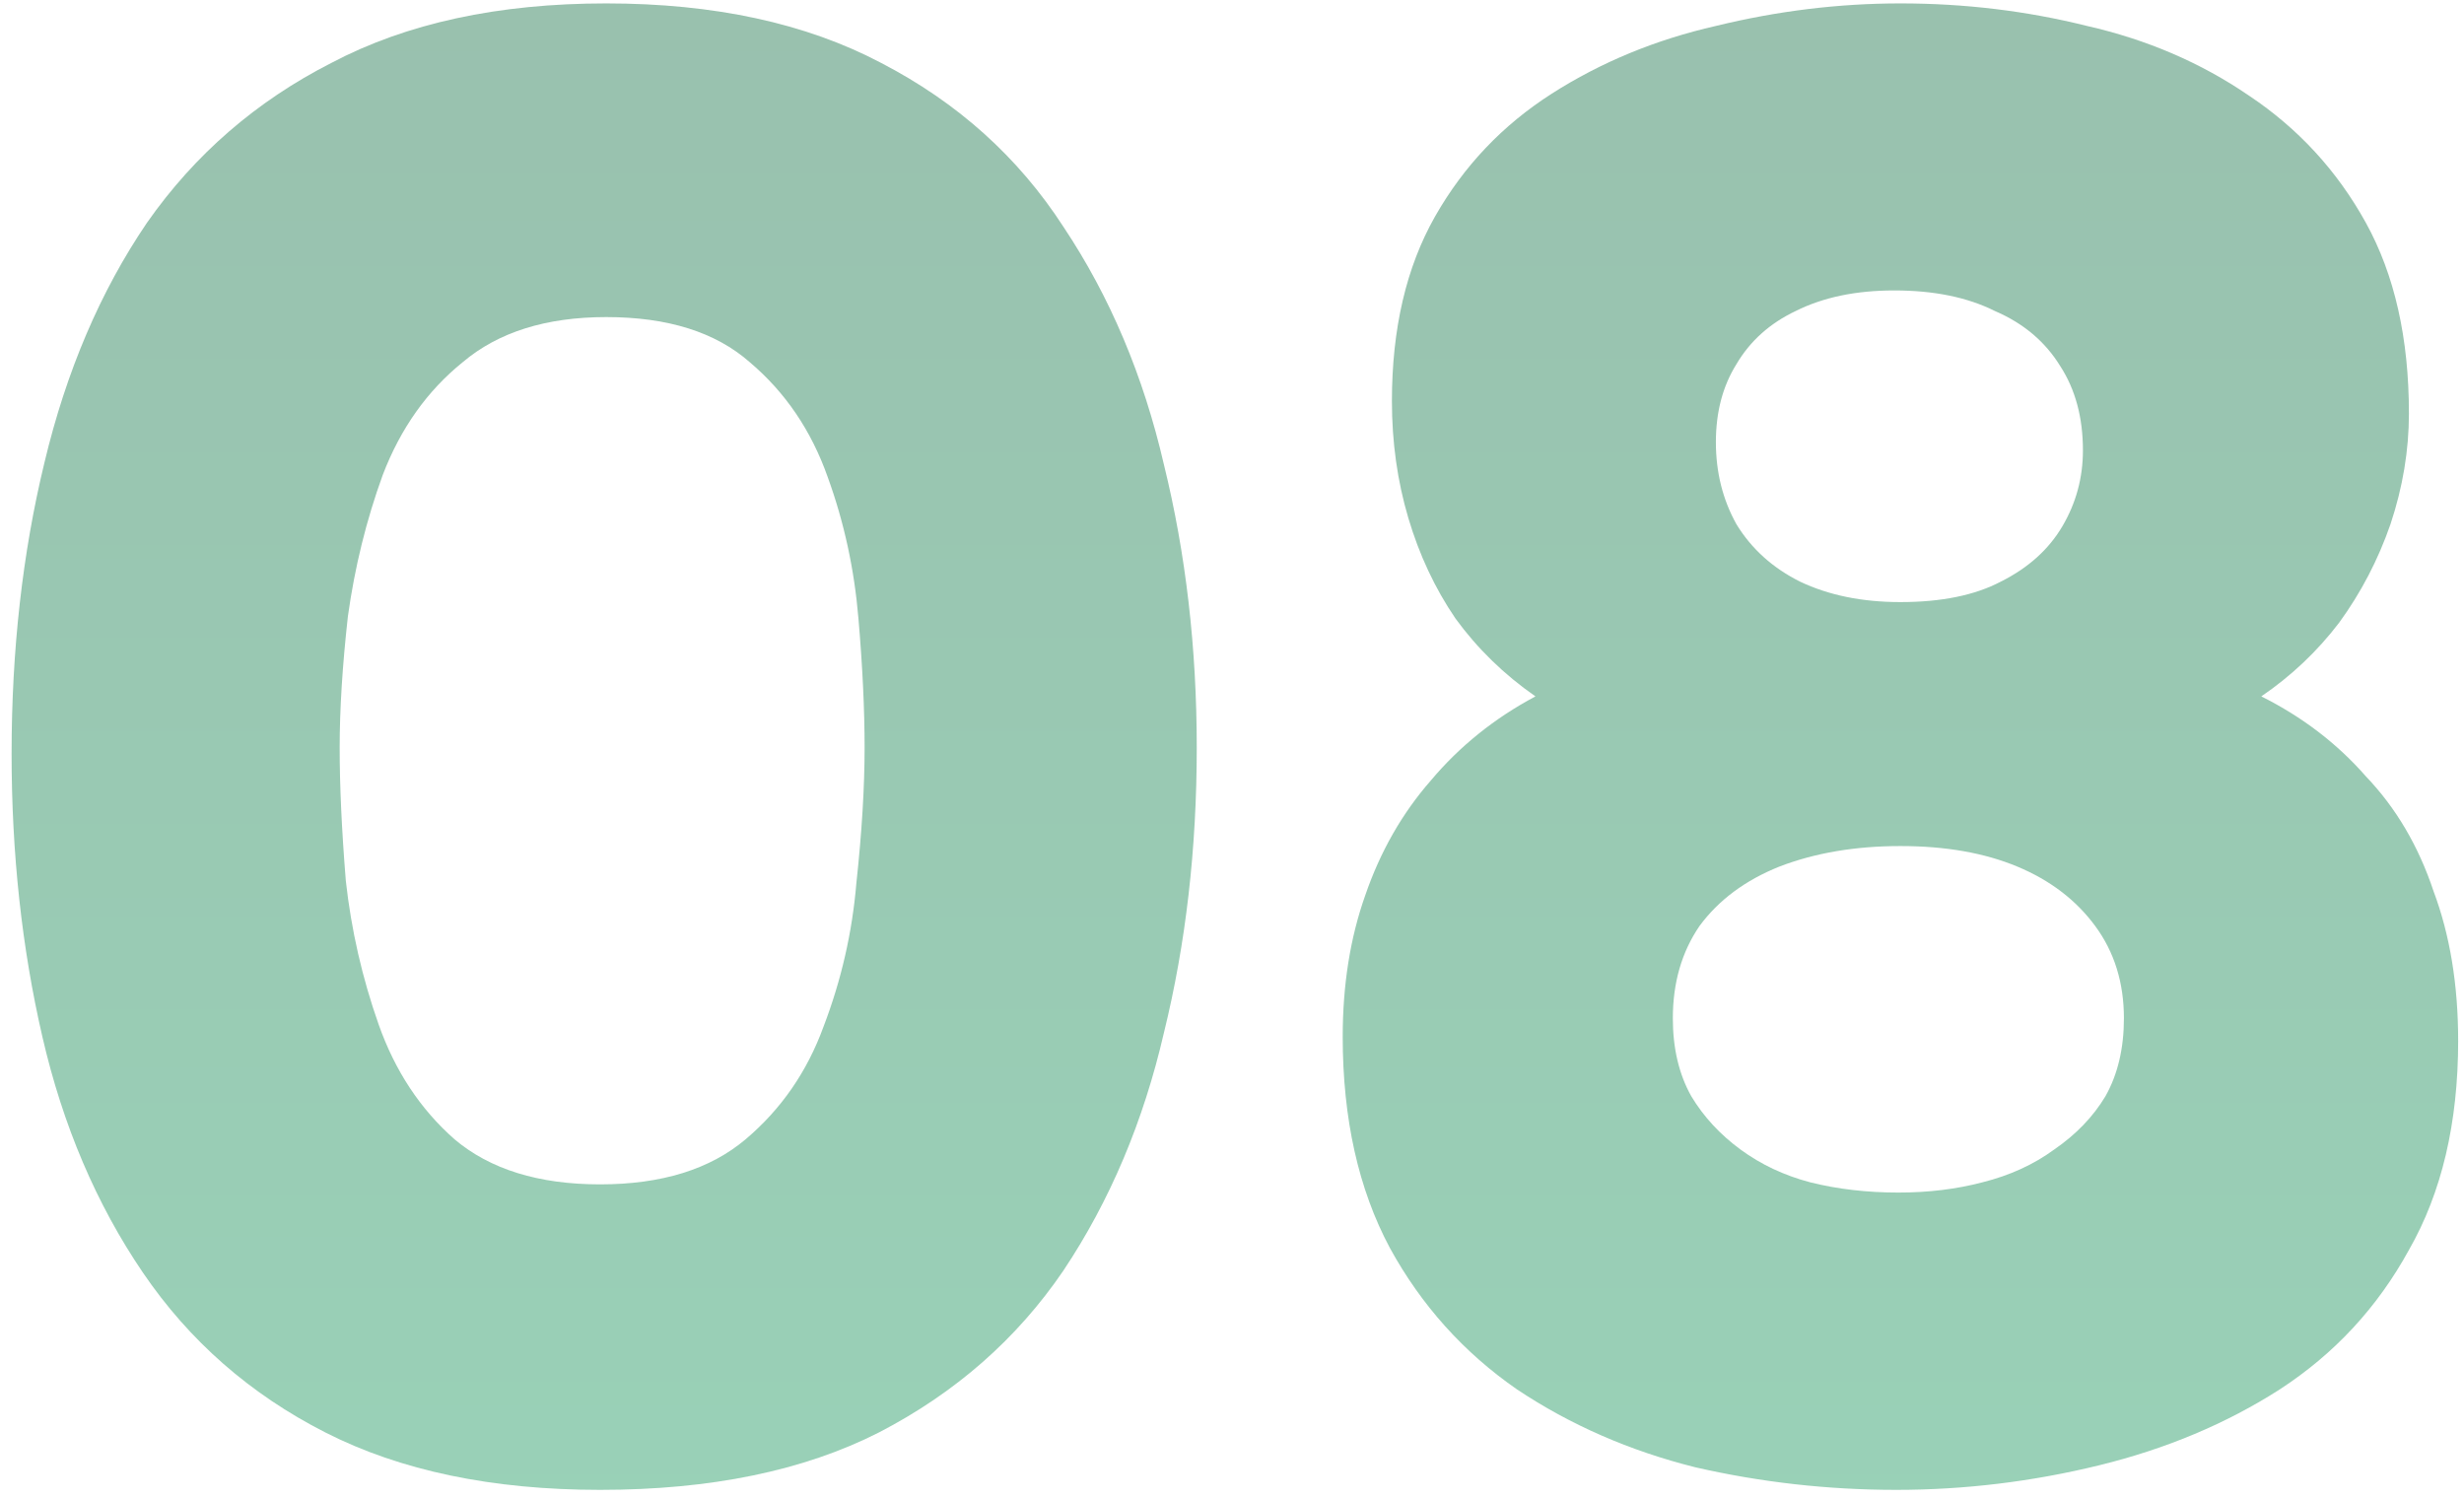
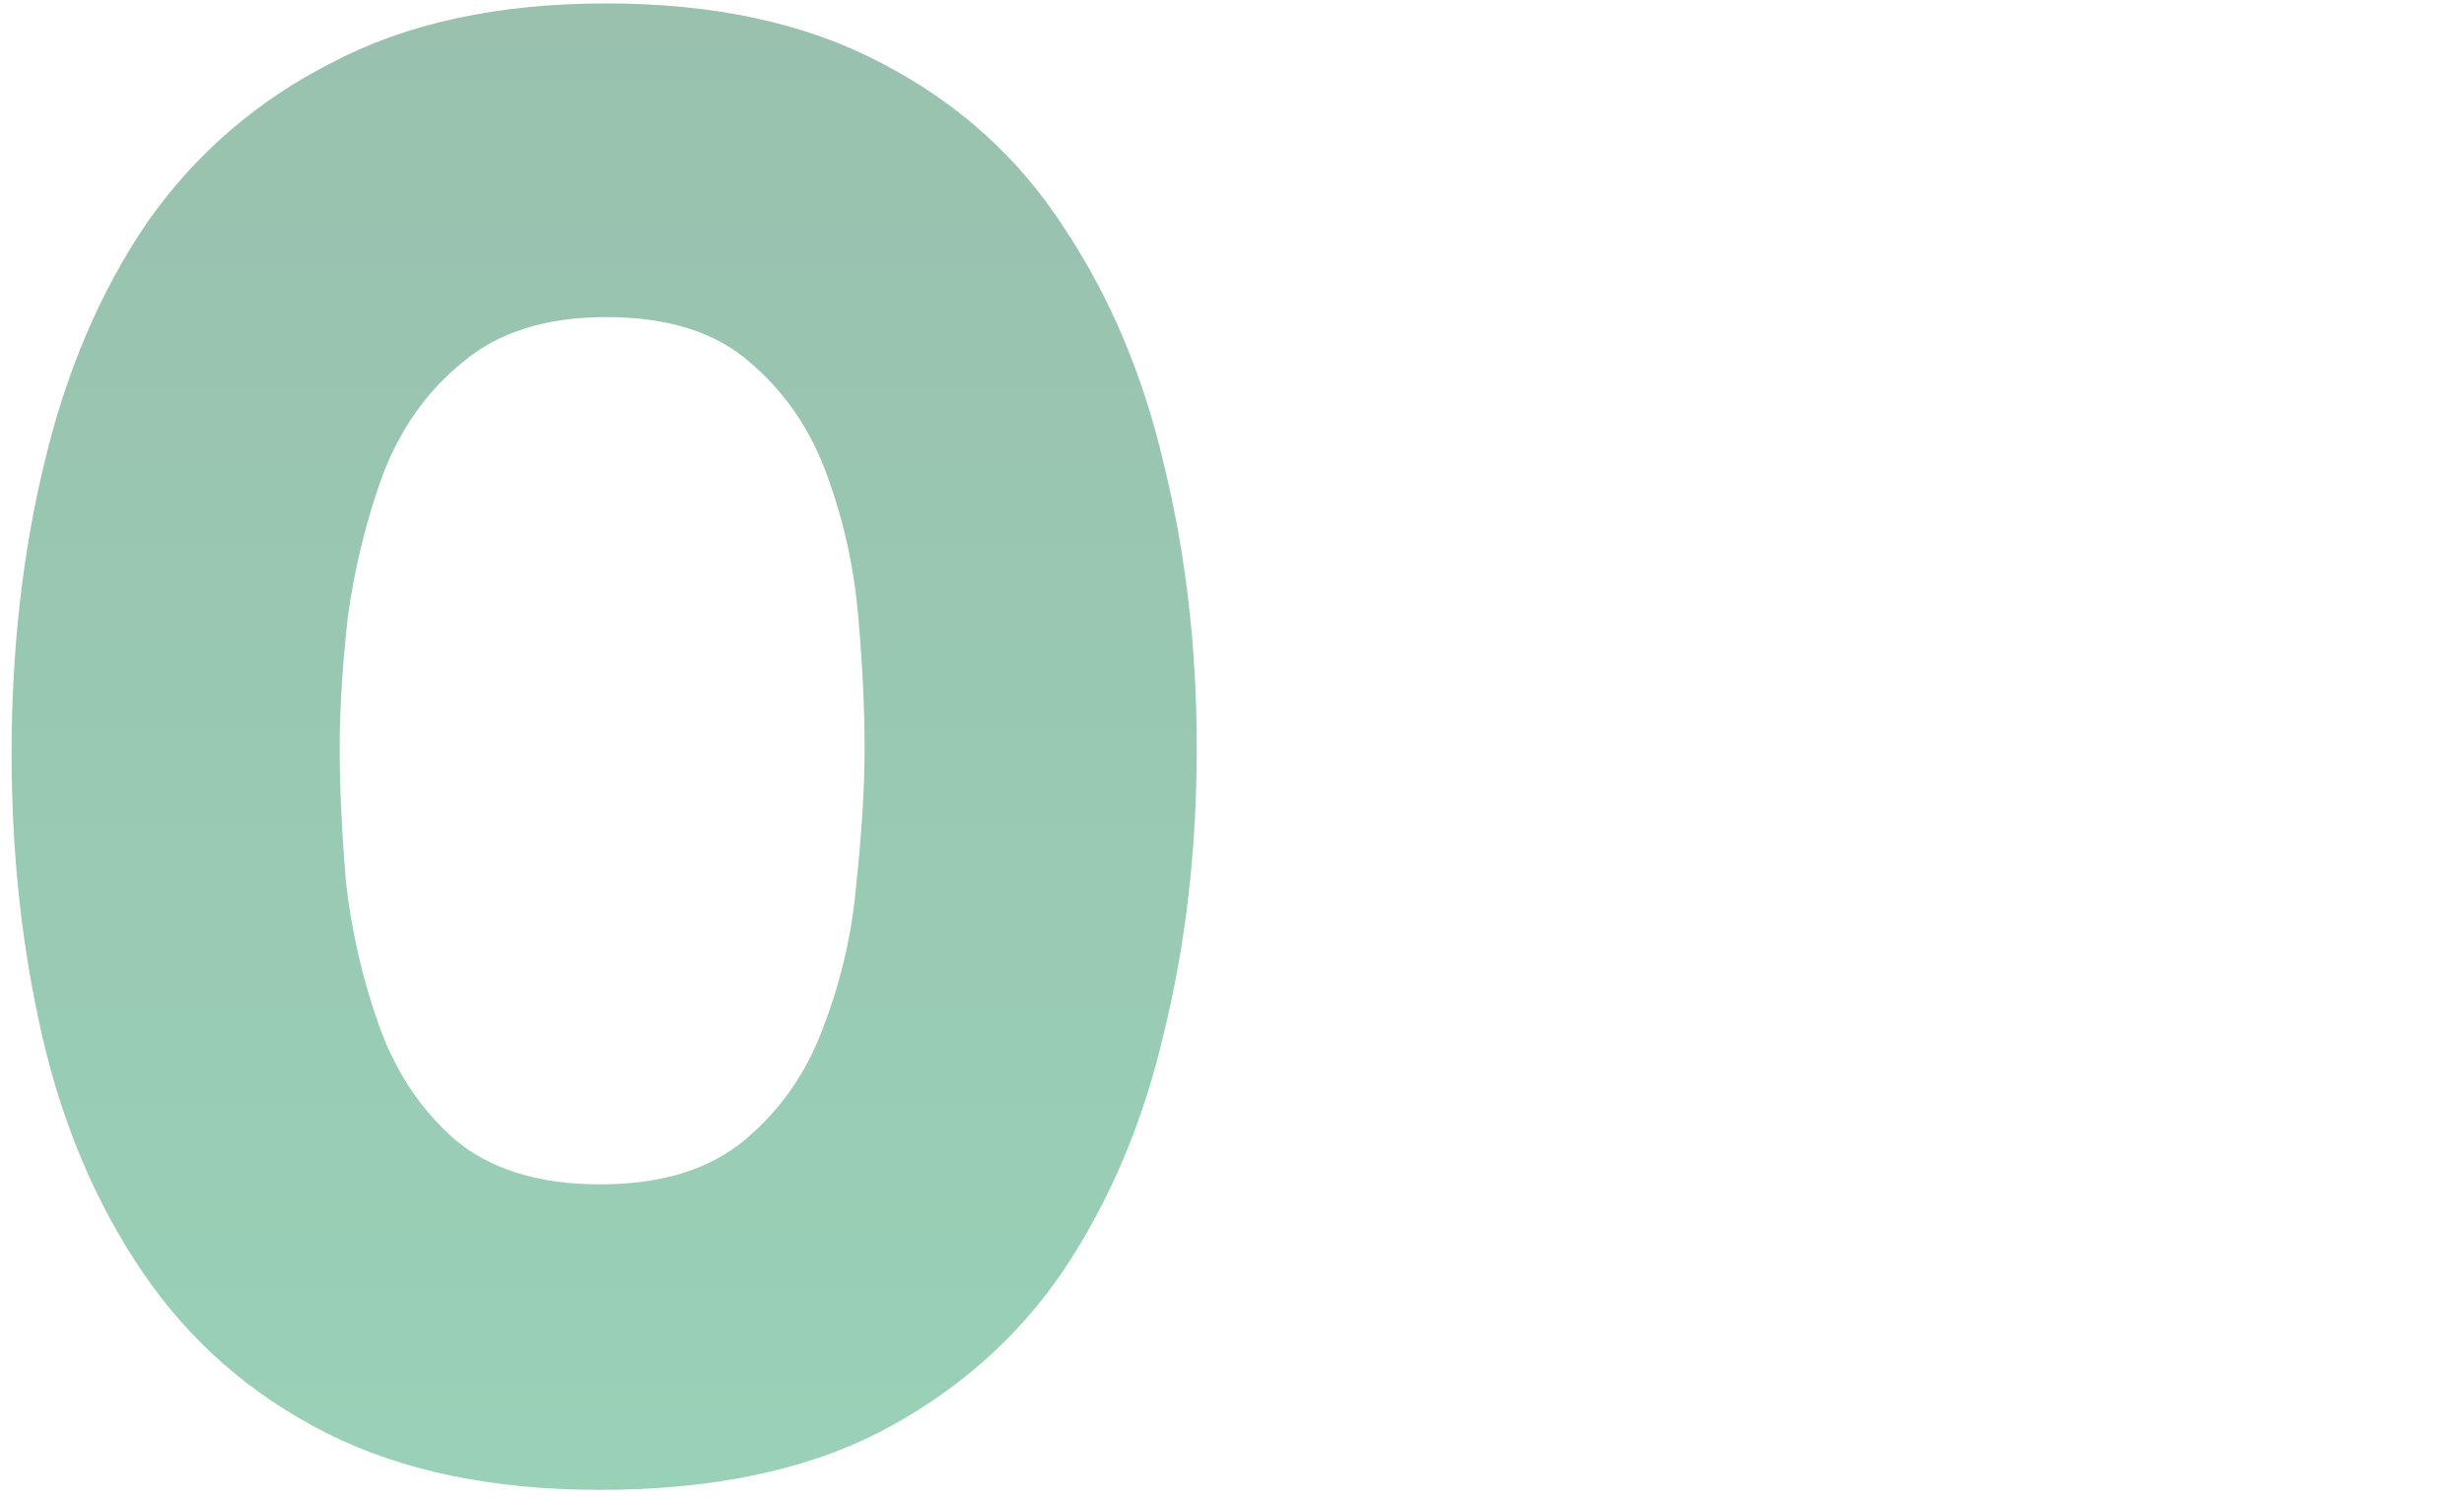
<svg xmlns="http://www.w3.org/2000/svg" width="102" height="62" viewBox="0 0 102 62" fill="none">
-   <path d="M78.5 61.679C75.671 61.679 72.898 61.367 70.182 60.745C67.466 60.066 65.004 58.991 62.798 57.52C60.591 55.992 58.837 54.039 57.535 51.663C56.234 49.23 55.583 46.315 55.583 42.92C55.583 40.77 55.894 38.818 56.517 37.063C57.139 35.253 58.044 33.668 59.233 32.31C60.421 30.895 61.864 29.735 63.562 28.83C62.26 27.925 61.157 26.849 60.251 25.605C59.402 24.36 58.752 22.973 58.299 21.445C57.846 19.918 57.62 18.305 57.62 16.607C57.62 13.608 58.214 11.062 59.402 8.968C60.591 6.874 62.203 5.177 64.241 3.875C66.278 2.574 68.541 1.64 71.031 1.074C73.577 0.452 76.124 0.141 78.67 0.141C81.33 0.141 83.904 0.452 86.394 1.074C88.884 1.64 91.119 2.602 93.1 3.96C95.137 5.318 96.75 7.072 97.938 9.223C99.126 11.373 99.72 14.004 99.72 17.117C99.72 18.645 99.466 20.172 98.957 21.7C98.447 23.171 97.74 24.529 96.835 25.774C95.929 26.963 94.854 27.981 93.609 28.83C95.307 29.679 96.75 30.782 97.938 32.14C99.183 33.442 100.117 35.026 100.739 36.894C101.418 38.704 101.758 40.77 101.758 43.09C101.758 46.485 101.079 49.371 99.72 51.748C98.419 54.124 96.636 56.048 94.373 57.52C92.166 58.934 89.676 59.981 86.904 60.66C84.131 61.339 81.33 61.679 78.5 61.679ZM78.585 49.371C79.83 49.371 80.99 49.23 82.065 48.947C83.197 48.664 84.187 48.211 85.036 47.589C85.942 46.966 86.649 46.23 87.158 45.382C87.668 44.476 87.922 43.401 87.922 42.156C87.922 40.685 87.526 39.412 86.734 38.337C85.942 37.261 84.866 36.441 83.508 35.875C82.15 35.309 80.538 35.026 78.67 35.026C76.803 35.026 75.133 35.309 73.662 35.875C72.248 36.441 71.144 37.261 70.352 38.337C69.616 39.412 69.249 40.685 69.249 42.156C69.249 43.401 69.503 44.476 70.012 45.382C70.522 46.23 71.201 46.966 72.05 47.589C72.898 48.211 73.86 48.664 74.936 48.947C76.067 49.23 77.284 49.371 78.585 49.371ZM78.67 24.926C80.368 24.926 81.754 24.643 82.829 24.077C83.961 23.511 84.81 22.747 85.376 21.785C85.942 20.823 86.225 19.776 86.225 18.645C86.225 17.286 85.913 16.126 85.291 15.164C84.668 14.146 83.763 13.382 82.575 12.873C81.443 12.307 80.057 12.024 78.416 12.024C76.831 12.024 75.473 12.307 74.341 12.873C73.266 13.382 72.446 14.117 71.88 15.079C71.314 15.985 71.031 17.06 71.031 18.305C71.031 19.55 71.314 20.682 71.88 21.7C72.502 22.719 73.379 23.511 74.511 24.077C75.699 24.643 77.086 24.926 78.67 24.926Z" fill="url(#paint0_linear_1170_2278)" fill-opacity="0.4" />
  <path d="M24.841 61.679C20.371 61.679 16.579 60.886 13.467 59.302C10.355 57.718 7.837 55.511 5.913 52.681C3.989 49.852 2.602 46.598 1.754 42.92C0.905 39.242 0.48 35.337 0.48 31.207C0.48 26.906 0.933 22.889 1.839 19.154C2.744 15.362 4.159 12.052 6.083 9.223C8.063 6.393 10.61 4.187 13.722 2.602C16.834 0.961 20.625 0.141 25.096 0.141C29.566 0.141 33.357 0.961 36.47 2.602C39.638 4.243 42.157 6.507 44.024 9.393C45.948 12.278 47.334 15.56 48.183 19.239C49.088 22.917 49.541 26.821 49.541 30.952C49.541 35.139 49.088 39.072 48.183 42.75C47.334 46.428 45.948 49.711 44.024 52.596C42.1 55.426 39.554 57.661 36.385 59.302C33.272 60.886 29.424 61.679 24.841 61.679ZM24.841 49.032C27.387 49.032 29.396 48.409 30.867 47.164C32.339 45.919 33.414 44.363 34.093 42.496C34.829 40.572 35.281 38.591 35.451 36.554C35.677 34.46 35.791 32.593 35.791 30.952C35.791 29.368 35.706 27.585 35.536 25.605C35.366 23.567 34.942 21.615 34.263 19.748C33.584 17.824 32.508 16.239 31.037 14.995C29.623 13.75 27.642 13.127 25.096 13.127C22.606 13.127 20.625 13.75 19.154 14.995C17.683 16.183 16.579 17.739 15.844 19.663C15.165 21.53 14.684 23.483 14.401 25.52C14.174 27.557 14.061 29.368 14.061 30.952C14.061 32.536 14.146 34.376 14.316 36.469C14.542 38.506 14.995 40.487 15.674 42.411C16.353 44.335 17.4 45.919 18.814 47.164C20.286 48.409 22.295 49.032 24.841 49.032Z" fill="url(#paint1_linear_1170_2278)" fill-opacity="0.4" />
  <defs>
    <linearGradient id="paint0_linear_1170_2278" x1="24.426" y1="-14" x2="24.426" y2="143" gradientUnits="userSpaceOnUse">
      <stop stop-color="#005A30" />
      <stop offset="1" stop-color="#00C068" />
    </linearGradient>
    <linearGradient id="paint1_linear_1170_2278" x1="66.5" y1="-14" x2="66.5" y2="143" gradientUnits="userSpaceOnUse">
      <stop stop-color="#005A30" />
      <stop offset="1" stop-color="#00C068" />
    </linearGradient>
  </defs>
</svg>